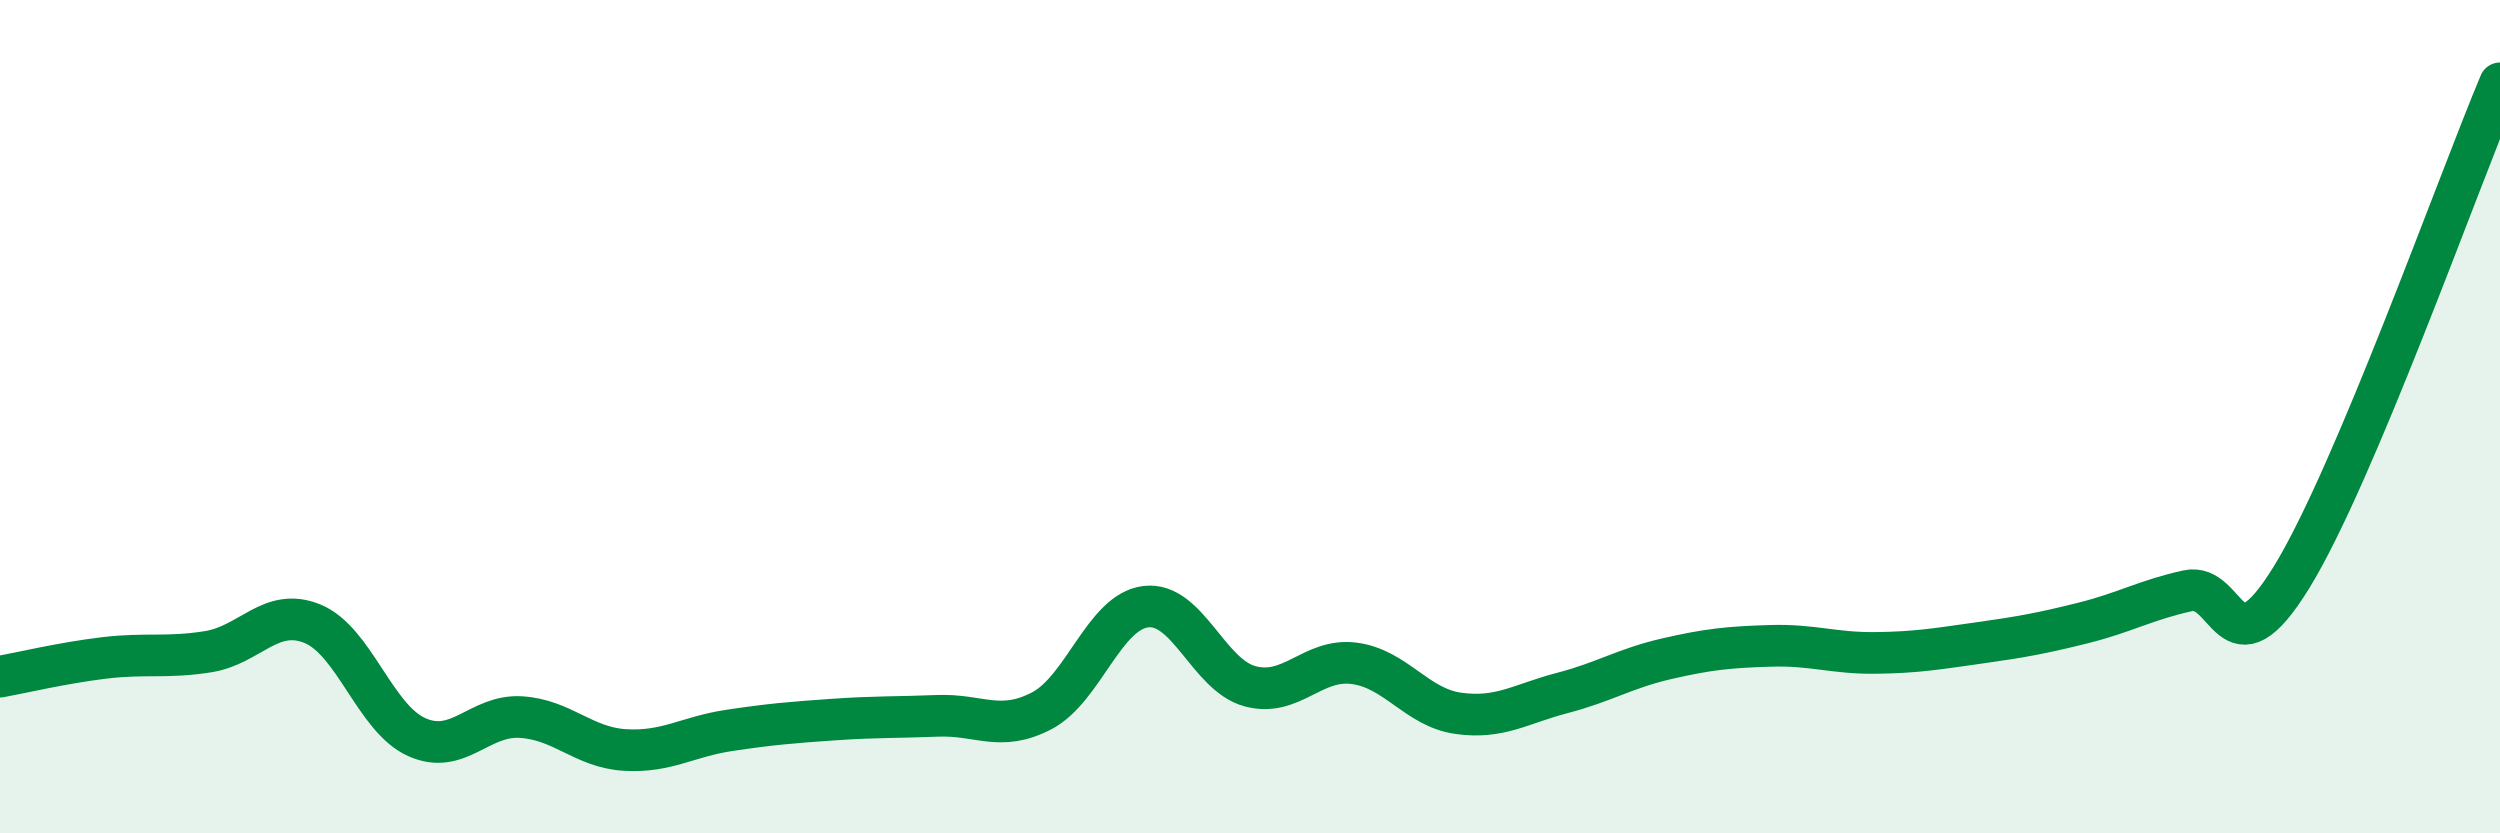
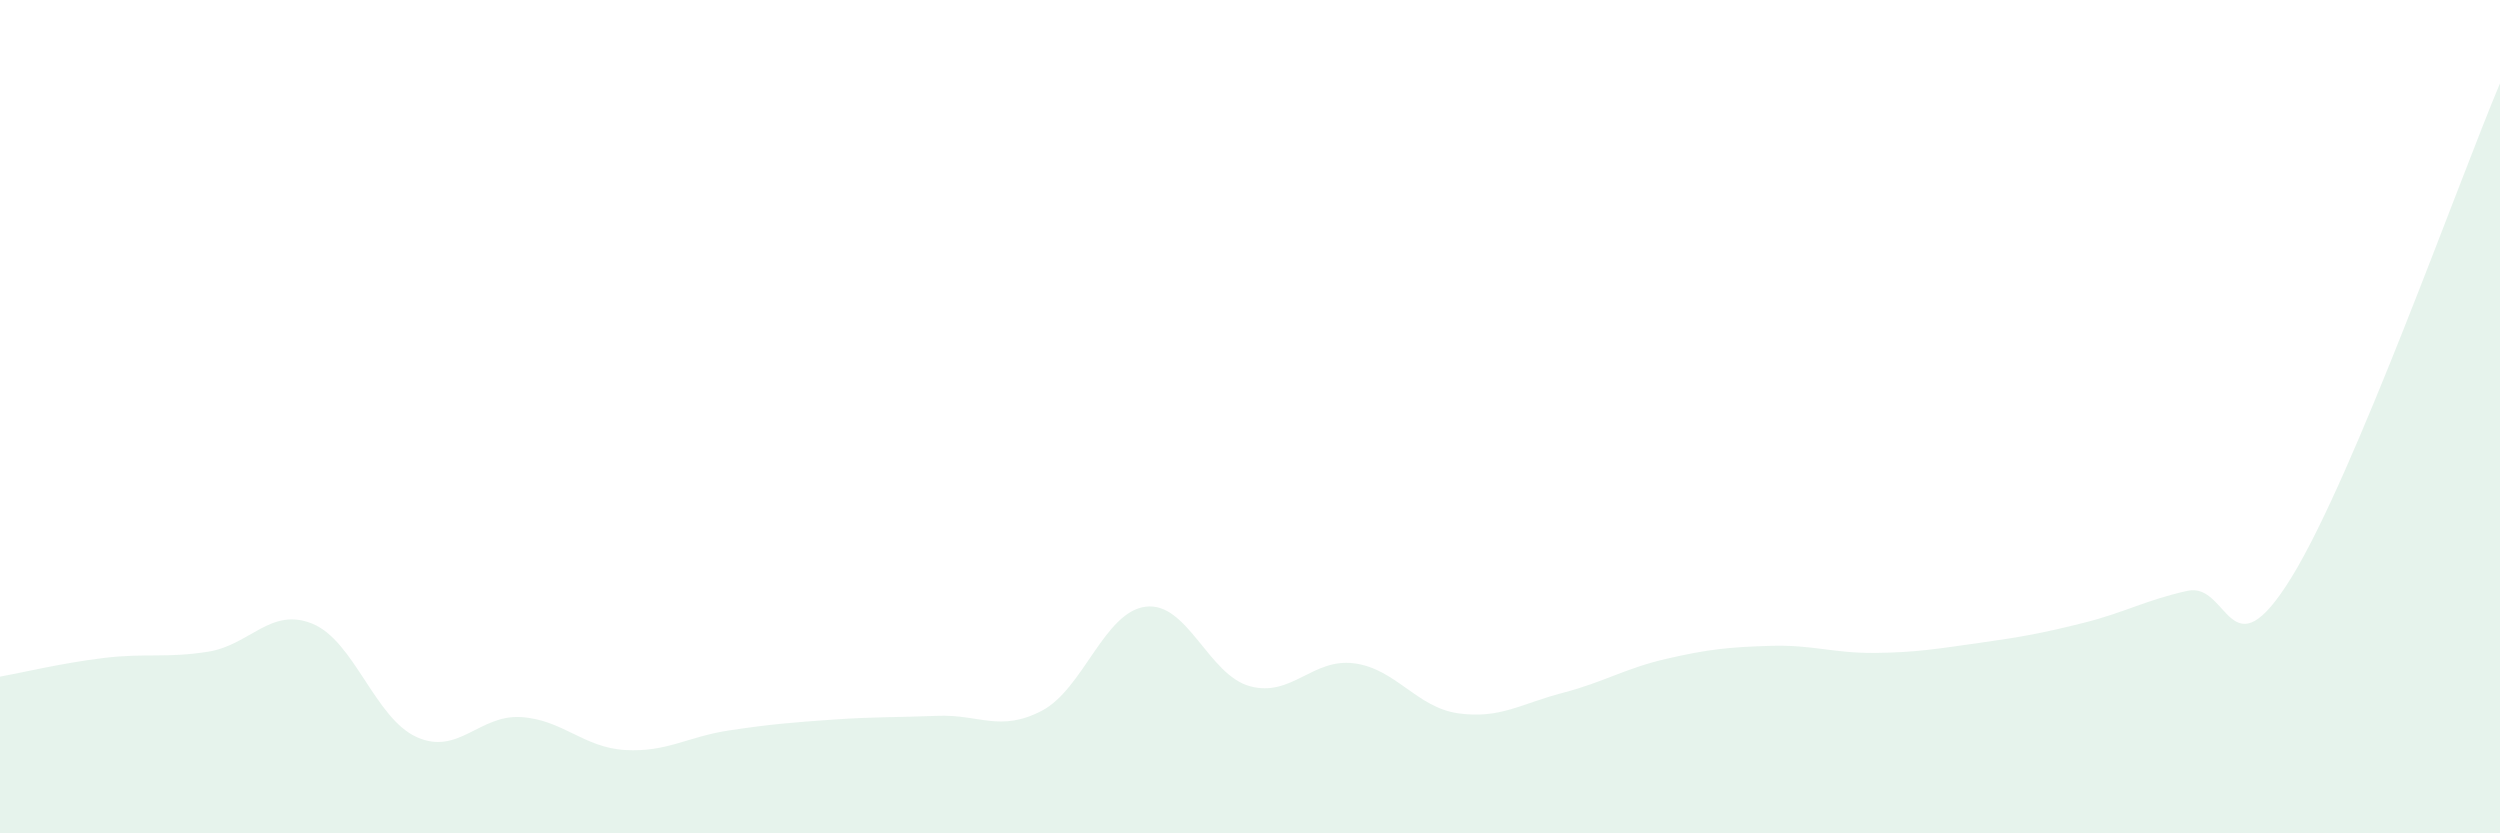
<svg xmlns="http://www.w3.org/2000/svg" width="60" height="20" viewBox="0 0 60 20">
  <path d="M 0,16.24 C 0.5,16.15 1.5,15.91 2.5,15.79 C 3.5,15.67 4,15.8 5,15.64 C 6,15.48 6.5,14.56 7.5,14.97 C 8.5,15.38 9,17.24 10,17.69 C 11,18.14 11.5,17.15 12.5,17.21 C 13.5,17.27 14,17.94 15,18 C 16,18.06 16.5,17.68 17.5,17.53 C 18.5,17.38 19,17.34 20,17.27 C 21,17.2 21.5,17.22 22.5,17.18 C 23.5,17.14 24,17.58 25,17.06 C 26,16.54 26.5,14.68 27.5,14.56 C 28.5,14.44 29,16.2 30,16.47 C 31,16.74 31.5,15.79 32.5,15.92 C 33.5,16.05 34,16.98 35,17.12 C 36,17.26 36.5,16.89 37.5,16.63 C 38.5,16.37 39,16.04 40,15.81 C 41,15.58 41.5,15.53 42.5,15.5 C 43.5,15.47 44,15.68 45,15.67 C 46,15.66 46.5,15.57 47.5,15.43 C 48.5,15.29 49,15.2 50,14.95 C 51,14.7 51.5,14.4 52.5,14.18 C 53.5,13.96 53.5,16.29 55,13.85 C 56.5,11.41 59,4.37 60,2L60 20L0 20Z" fill="#008740" opacity="0.1" stroke-linecap="round" stroke-linejoin="round" />
-   <path d="M 0,16.24 C 0.5,16.15 1.5,15.91 2.5,15.79 C 3.5,15.67 4,15.8 5,15.64 C 6,15.48 6.5,14.56 7.5,14.97 C 8.5,15.38 9,17.24 10,17.69 C 11,18.14 11.5,17.15 12.5,17.21 C 13.5,17.27 14,17.94 15,18 C 16,18.06 16.5,17.68 17.5,17.53 C 18.5,17.38 19,17.34 20,17.27 C 21,17.2 21.5,17.22 22.5,17.18 C 23.5,17.14 24,17.58 25,17.06 C 26,16.54 26.5,14.68 27.5,14.56 C 28.5,14.44 29,16.2 30,16.47 C 31,16.74 31.5,15.79 32.5,15.92 C 33.5,16.05 34,16.98 35,17.12 C 36,17.26 36.5,16.89 37.5,16.63 C 38.5,16.37 39,16.04 40,15.81 C 41,15.58 41.5,15.53 42.5,15.5 C 43.5,15.47 44,15.68 45,15.67 C 46,15.66 46.5,15.57 47.5,15.43 C 48.5,15.29 49,15.2 50,14.95 C 51,14.7 51.5,14.4 52.5,14.18 C 53.5,13.96 53.5,16.29 55,13.85 C 56.5,11.41 59,4.37 60,2" stroke="#008740" stroke-width="1" fill="none" stroke-linecap="round" stroke-linejoin="round" />
</svg>